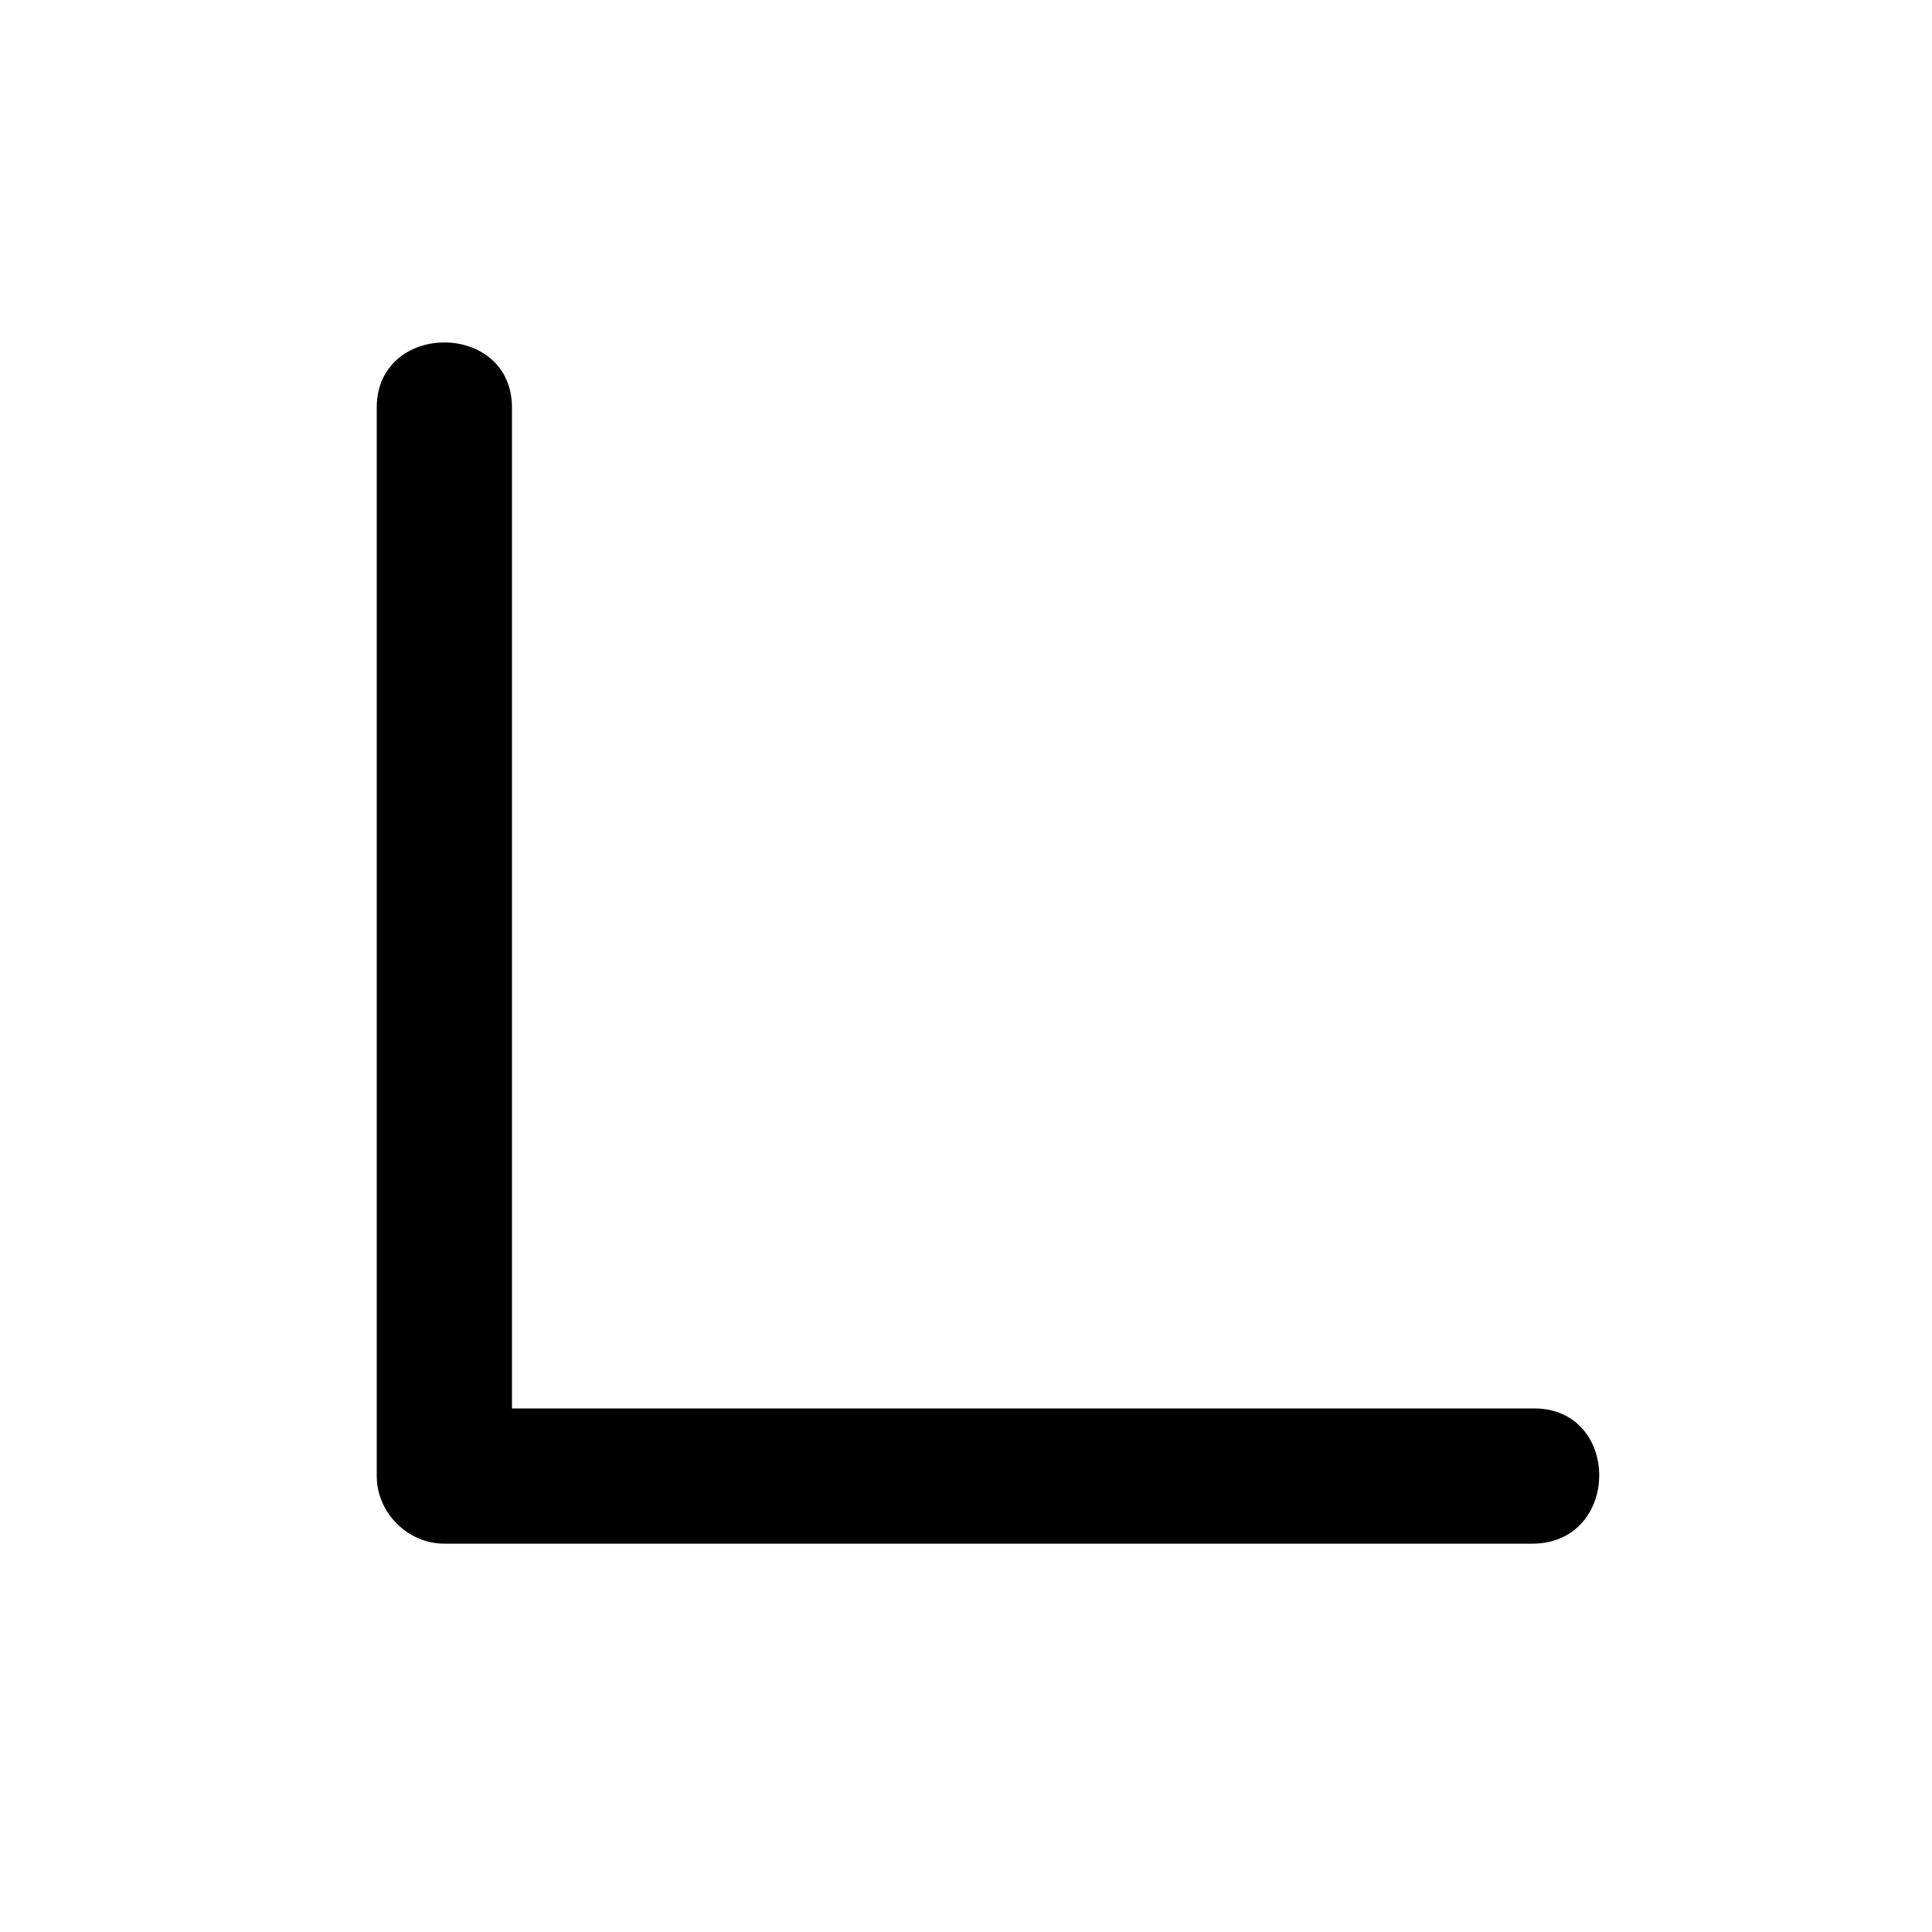
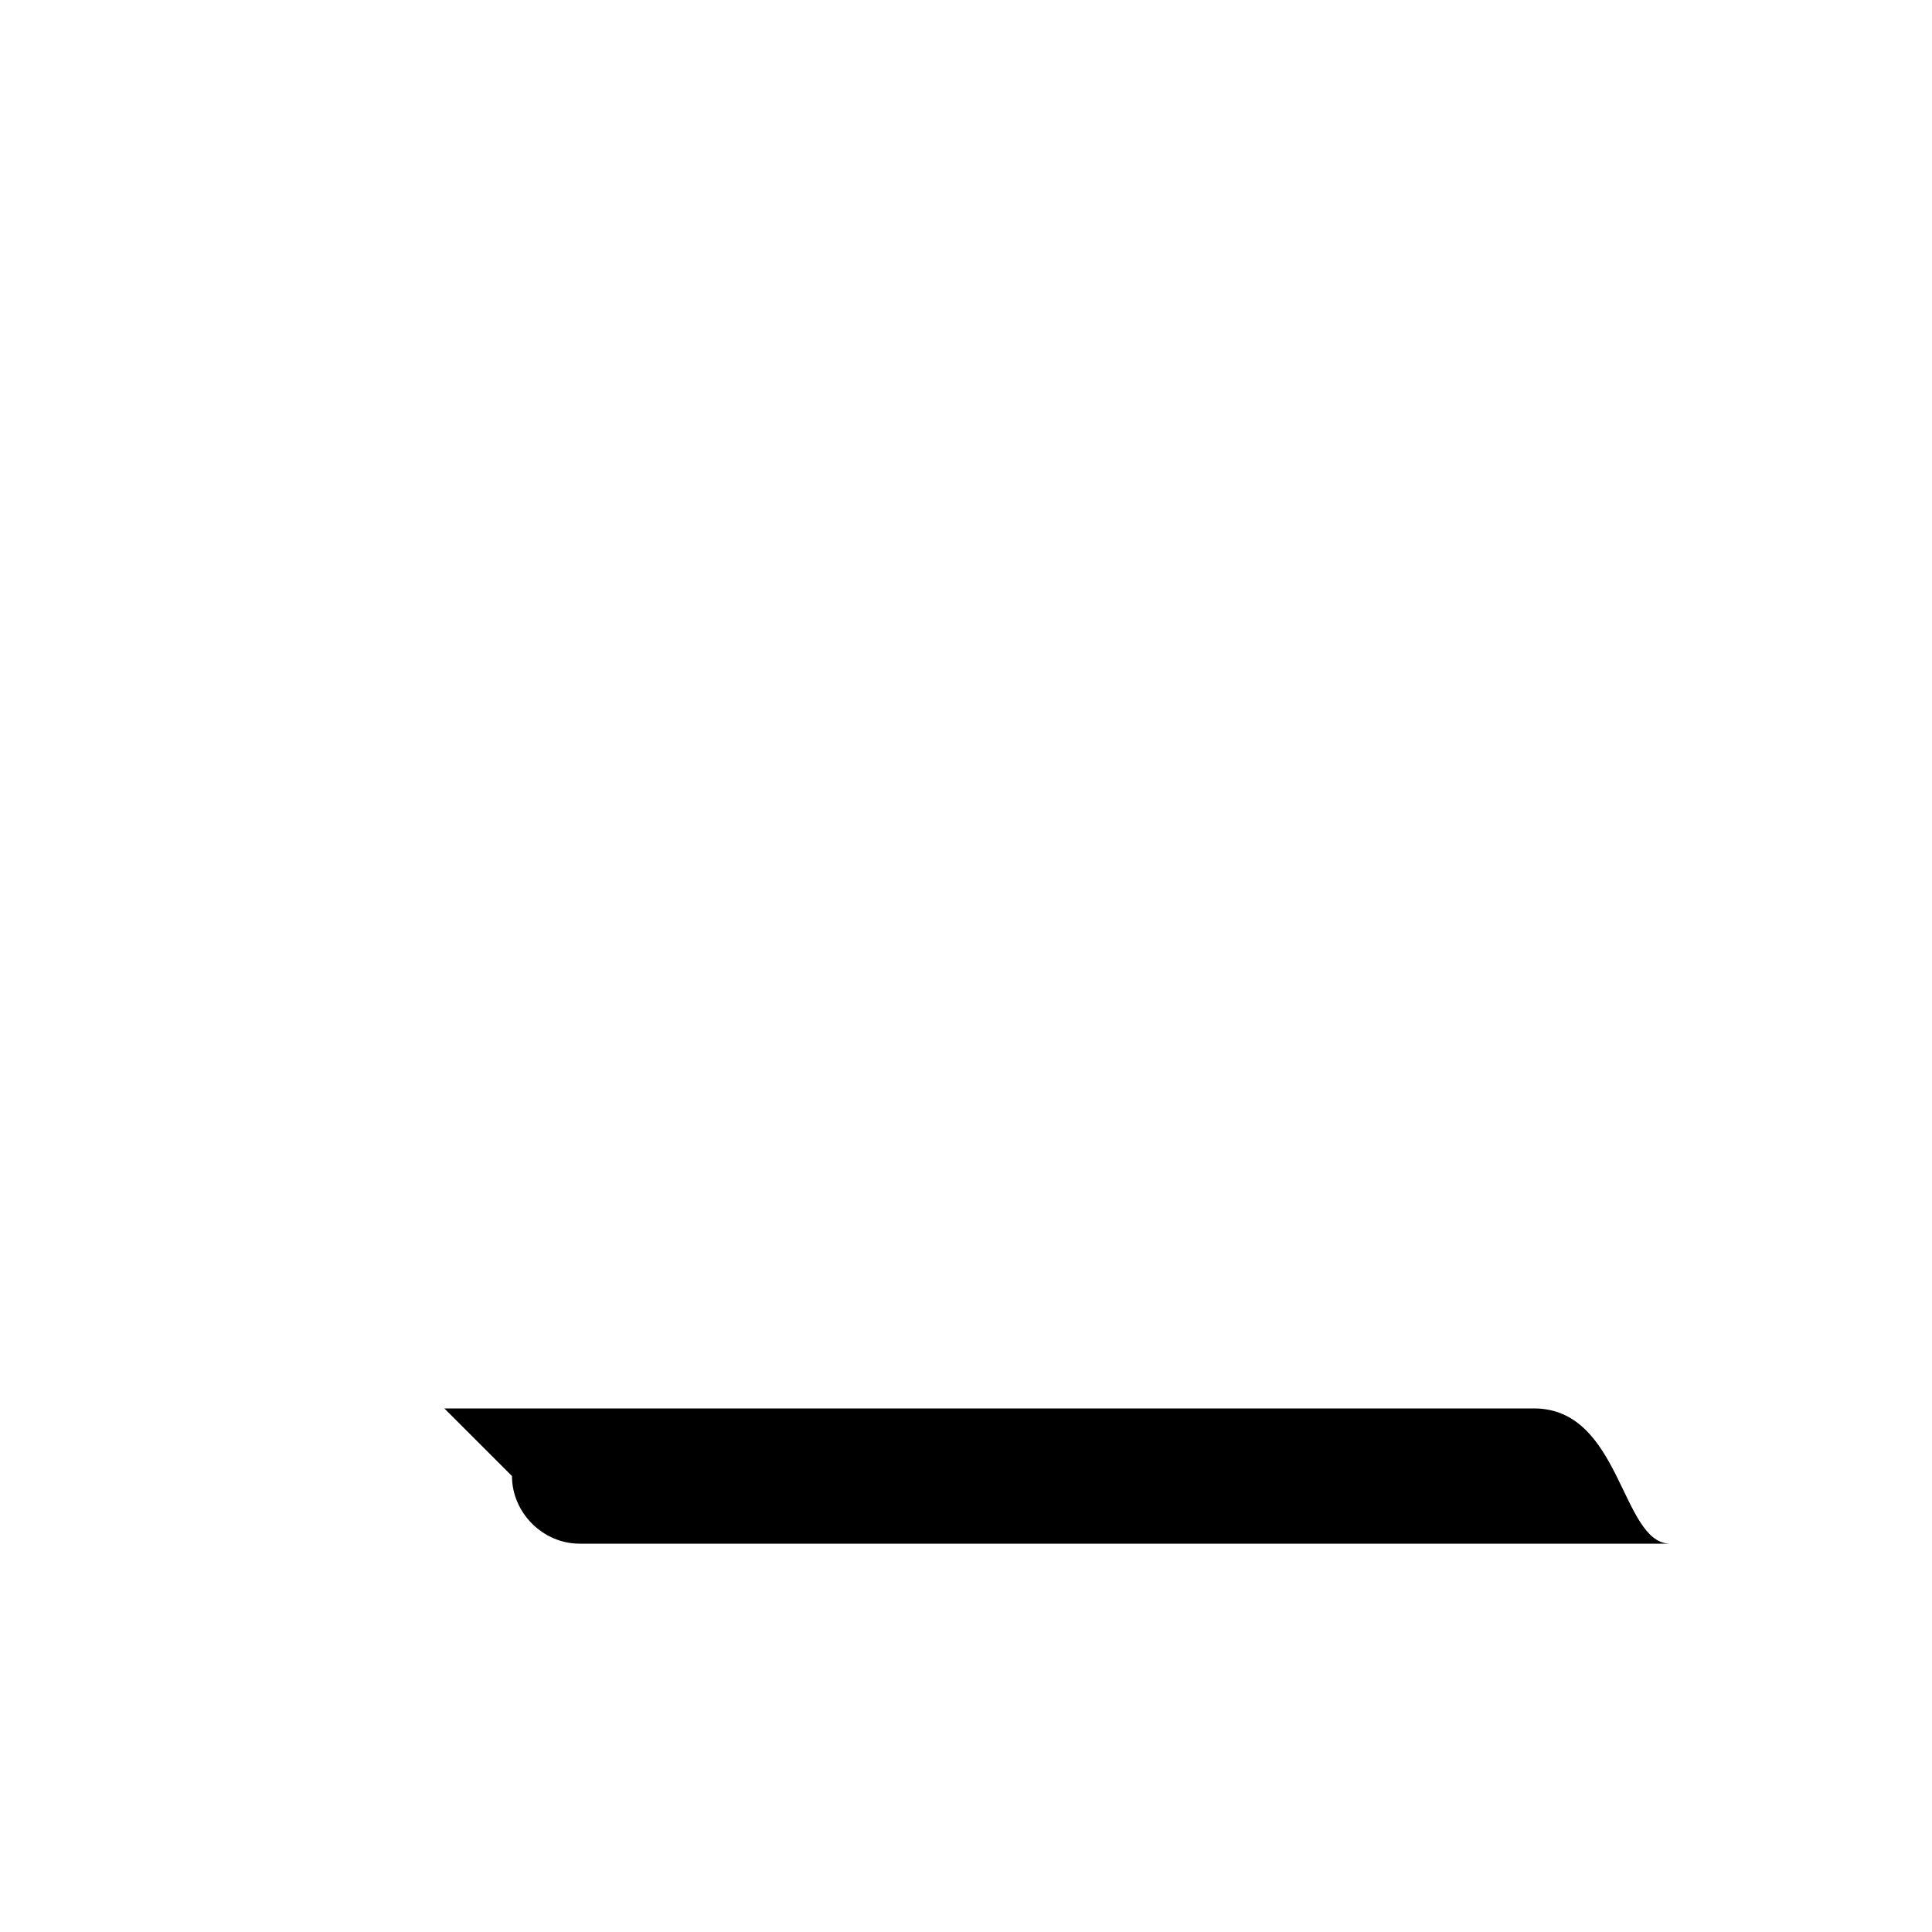
<svg xmlns="http://www.w3.org/2000/svg" version="1.1" x="0px" y="0px" viewBox="0 0 100 100" enable-background="new 0 0 100 100" xml:space="preserve" width="100px" height="100px">
  <g>
-     <path d="M79.4,72.9c-18.8,0-37.6,0-56.4,0c1.2,1.2,2.3,2.3,3.5,3.5c0-18.4,0-36.9,0-55.3c0-4.5-7-4.5-7,0c0,18.4,0,36.9,0,55.3   c0,1.9,1.6,3.5,3.5,3.5c18.8,0,37.6,0,56.4,0C83.9,79.8,83.9,72.9,79.4,72.9L79.4,72.9z" />
+     <path d="M79.4,72.9c-18.8,0-37.6,0-56.4,0c1.2,1.2,2.3,2.3,3.5,3.5c0-18.4,0-36.9,0-55.3c0,18.4,0,36.9,0,55.3   c0,1.9,1.6,3.5,3.5,3.5c18.8,0,37.6,0,56.4,0C83.9,79.8,83.9,72.9,79.4,72.9L79.4,72.9z" />
  </g>
</svg>